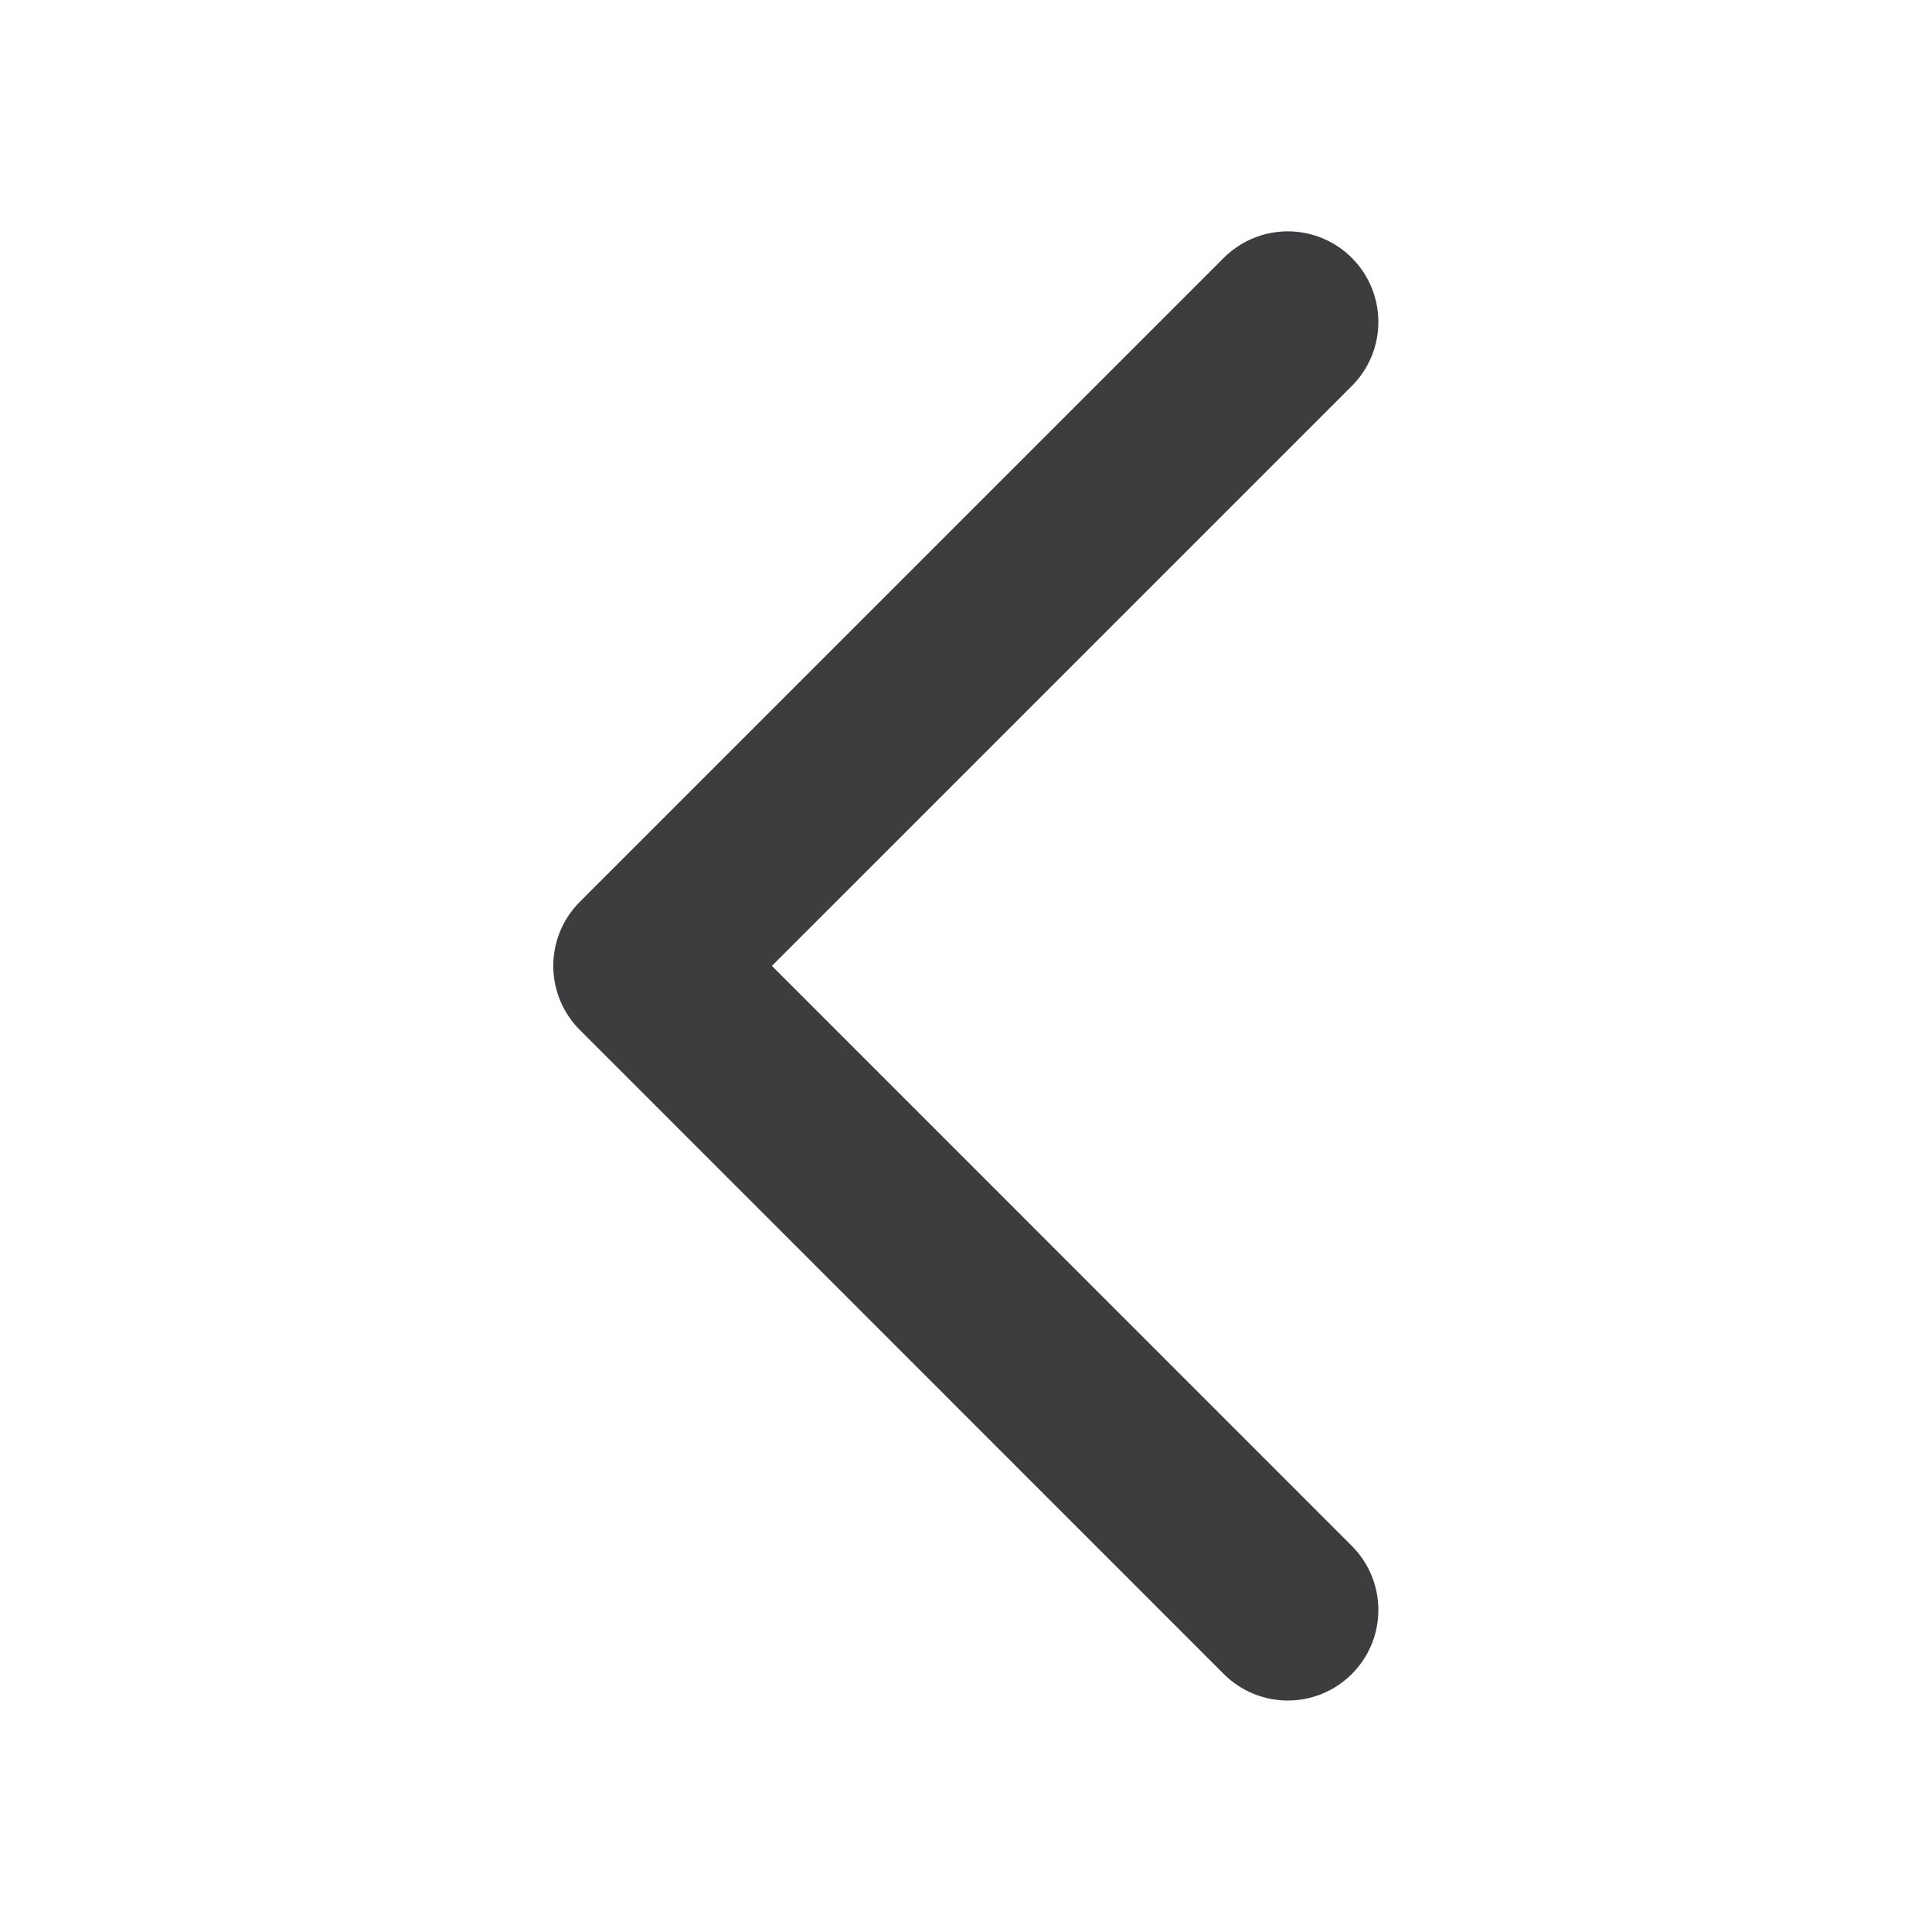
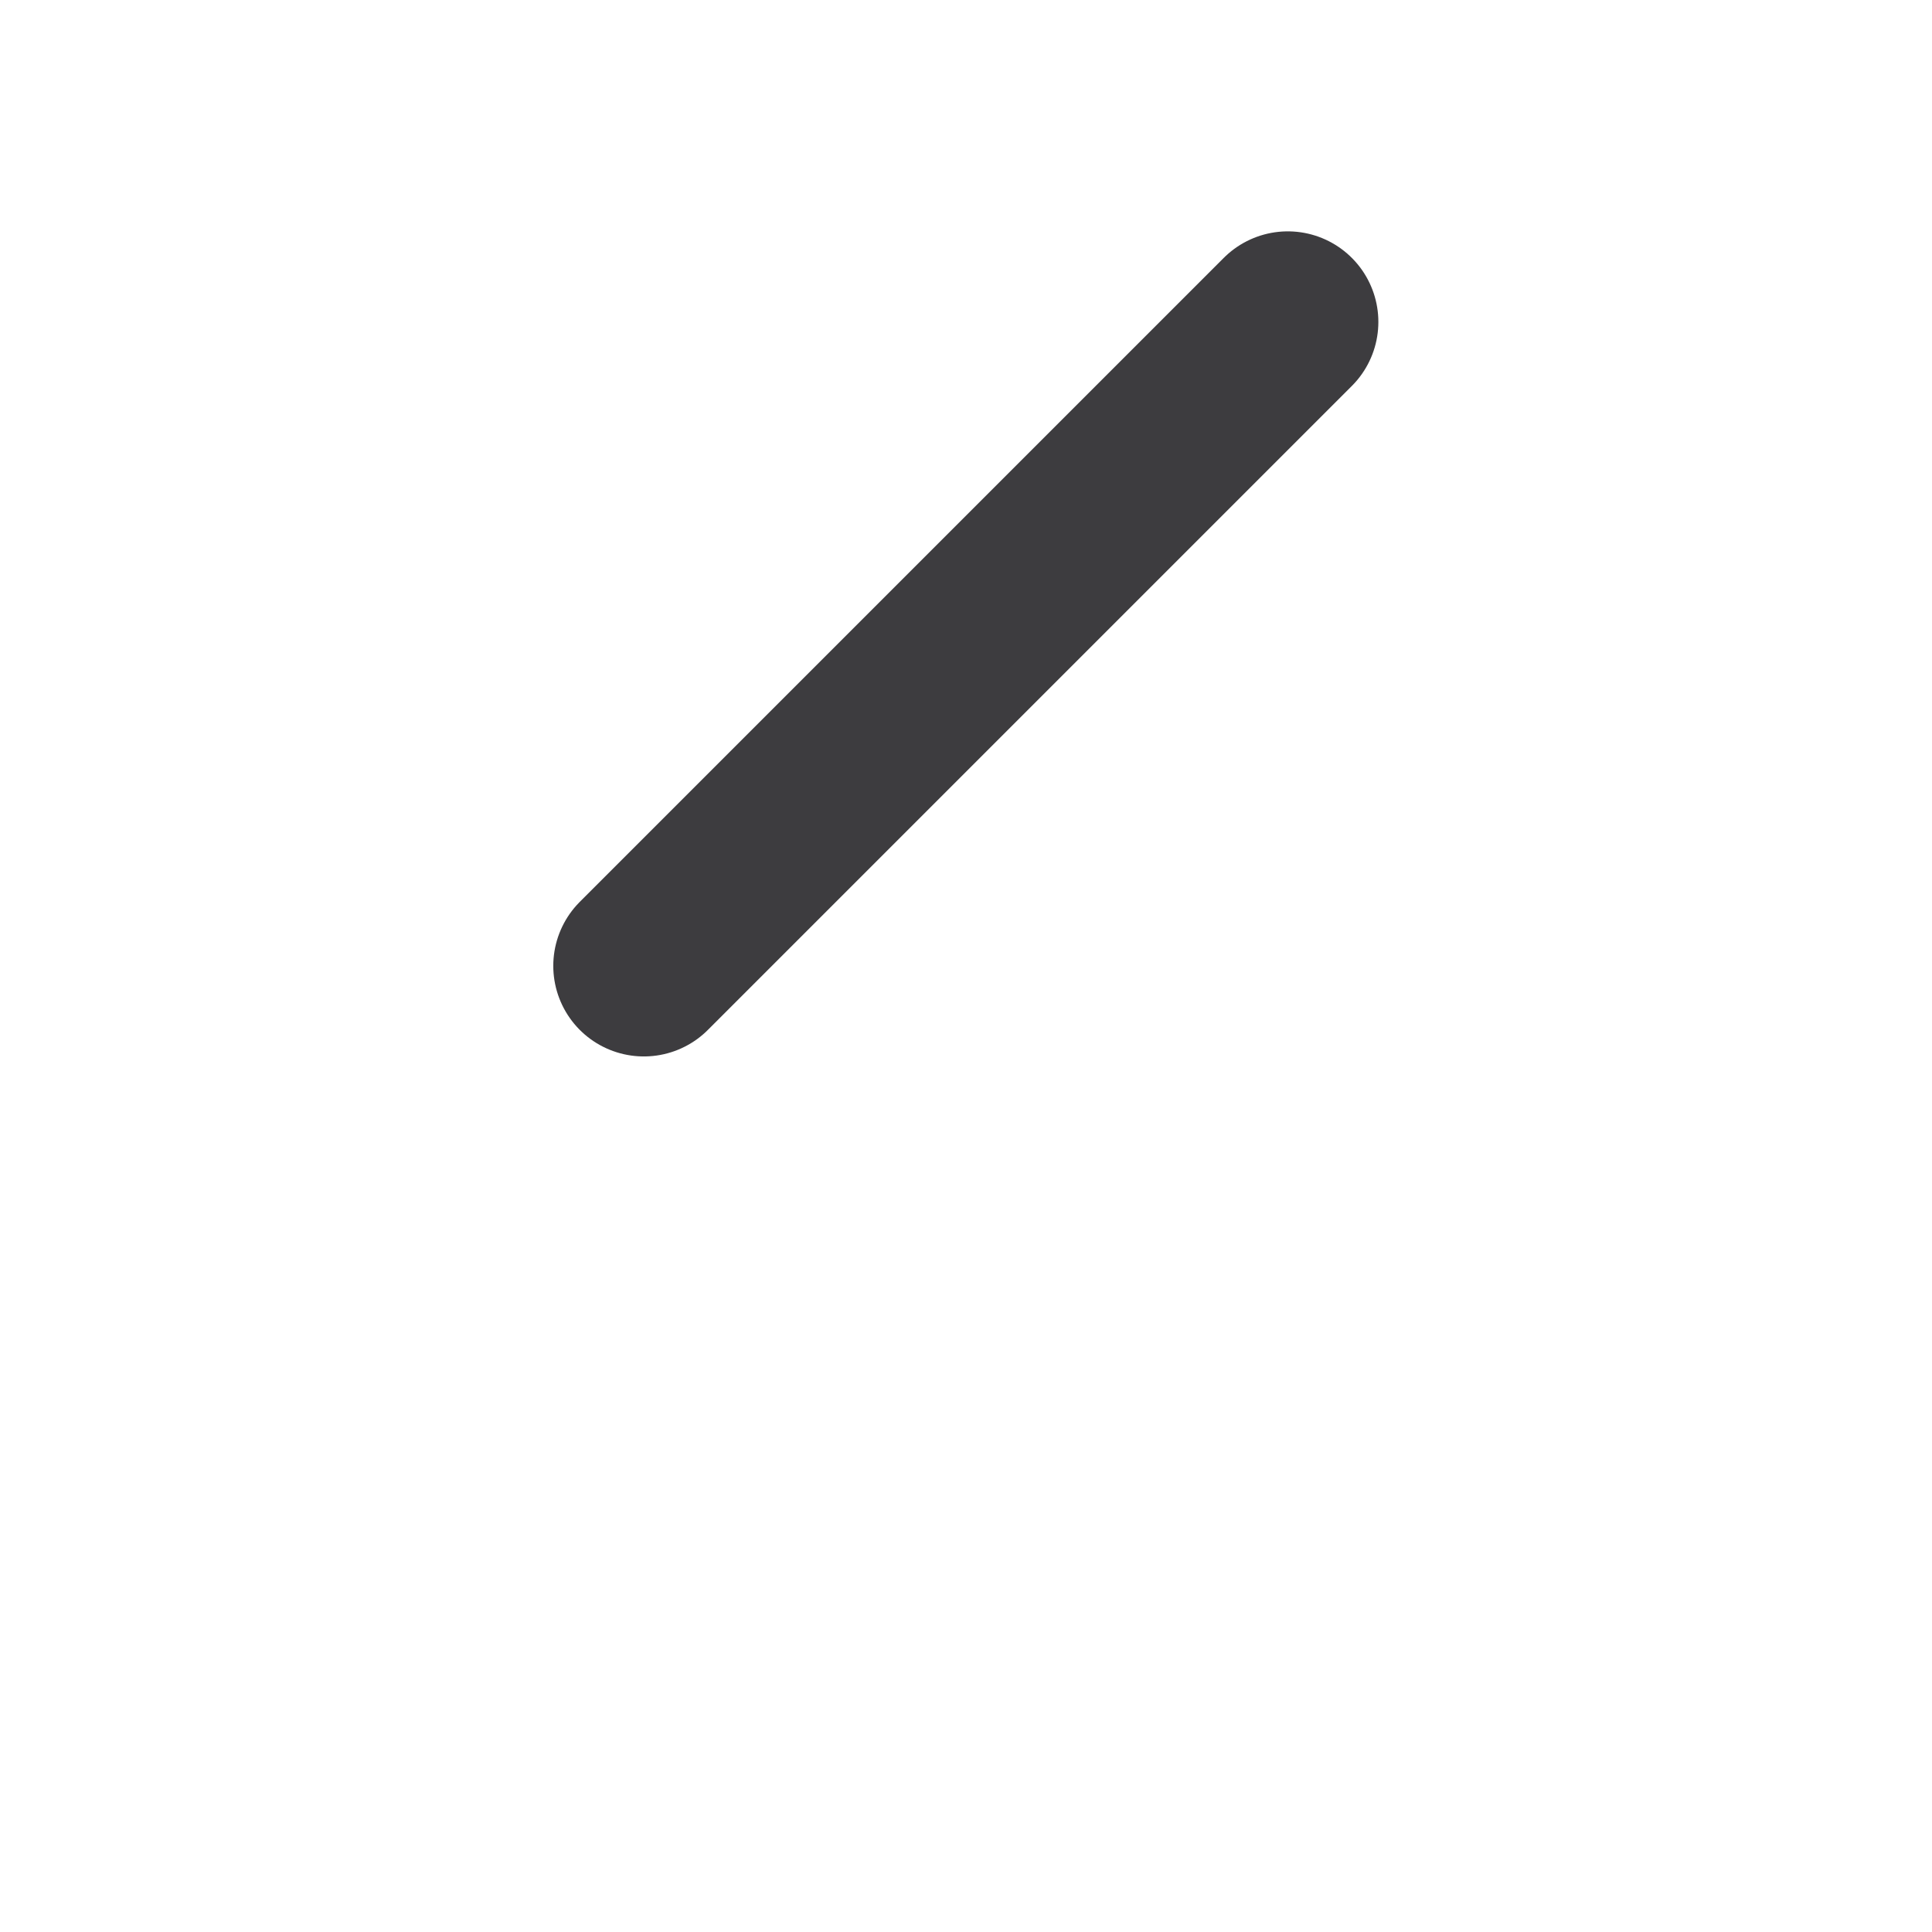
<svg xmlns="http://www.w3.org/2000/svg" width="16" height="16" viewBox="0 0 16 16" fill="none">
-   <path d="M10.665 2.666L5.332 7.999L10.665 13.333" stroke="#3D3C3F" stroke-width="1.5" stroke-linecap="round" stroke-linejoin="round" />
+   <path d="M10.665 2.666L5.332 7.999" stroke="#3D3C3F" stroke-width="1.5" stroke-linecap="round" stroke-linejoin="round" />
</svg>